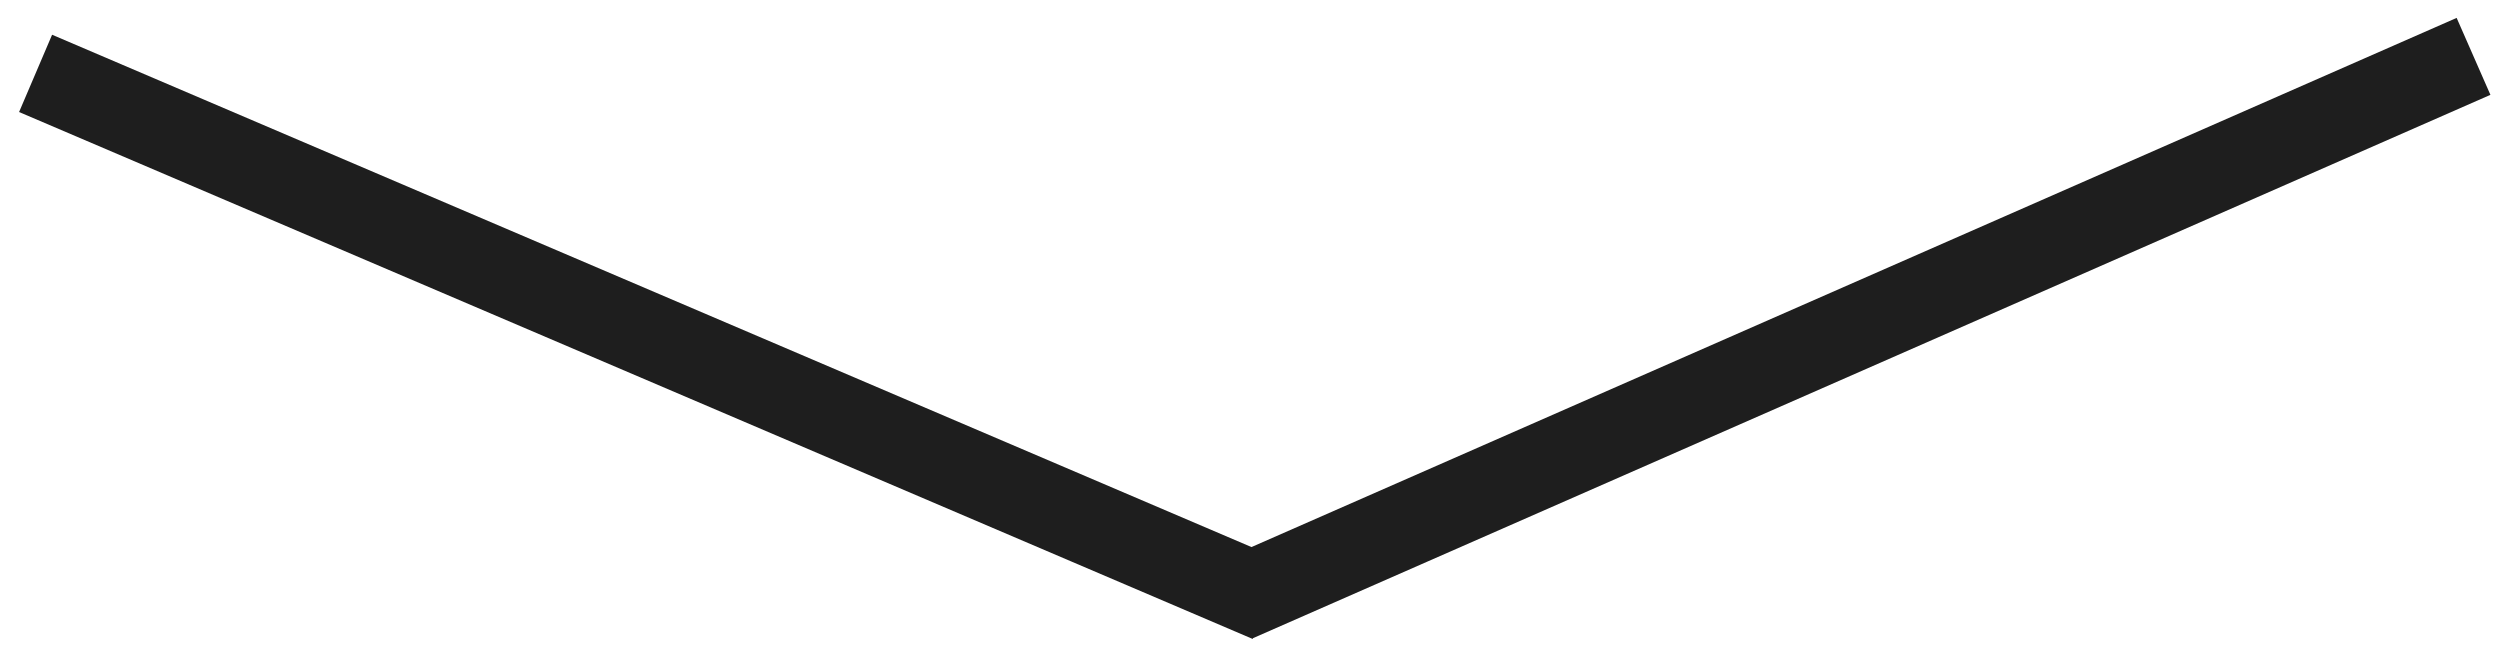
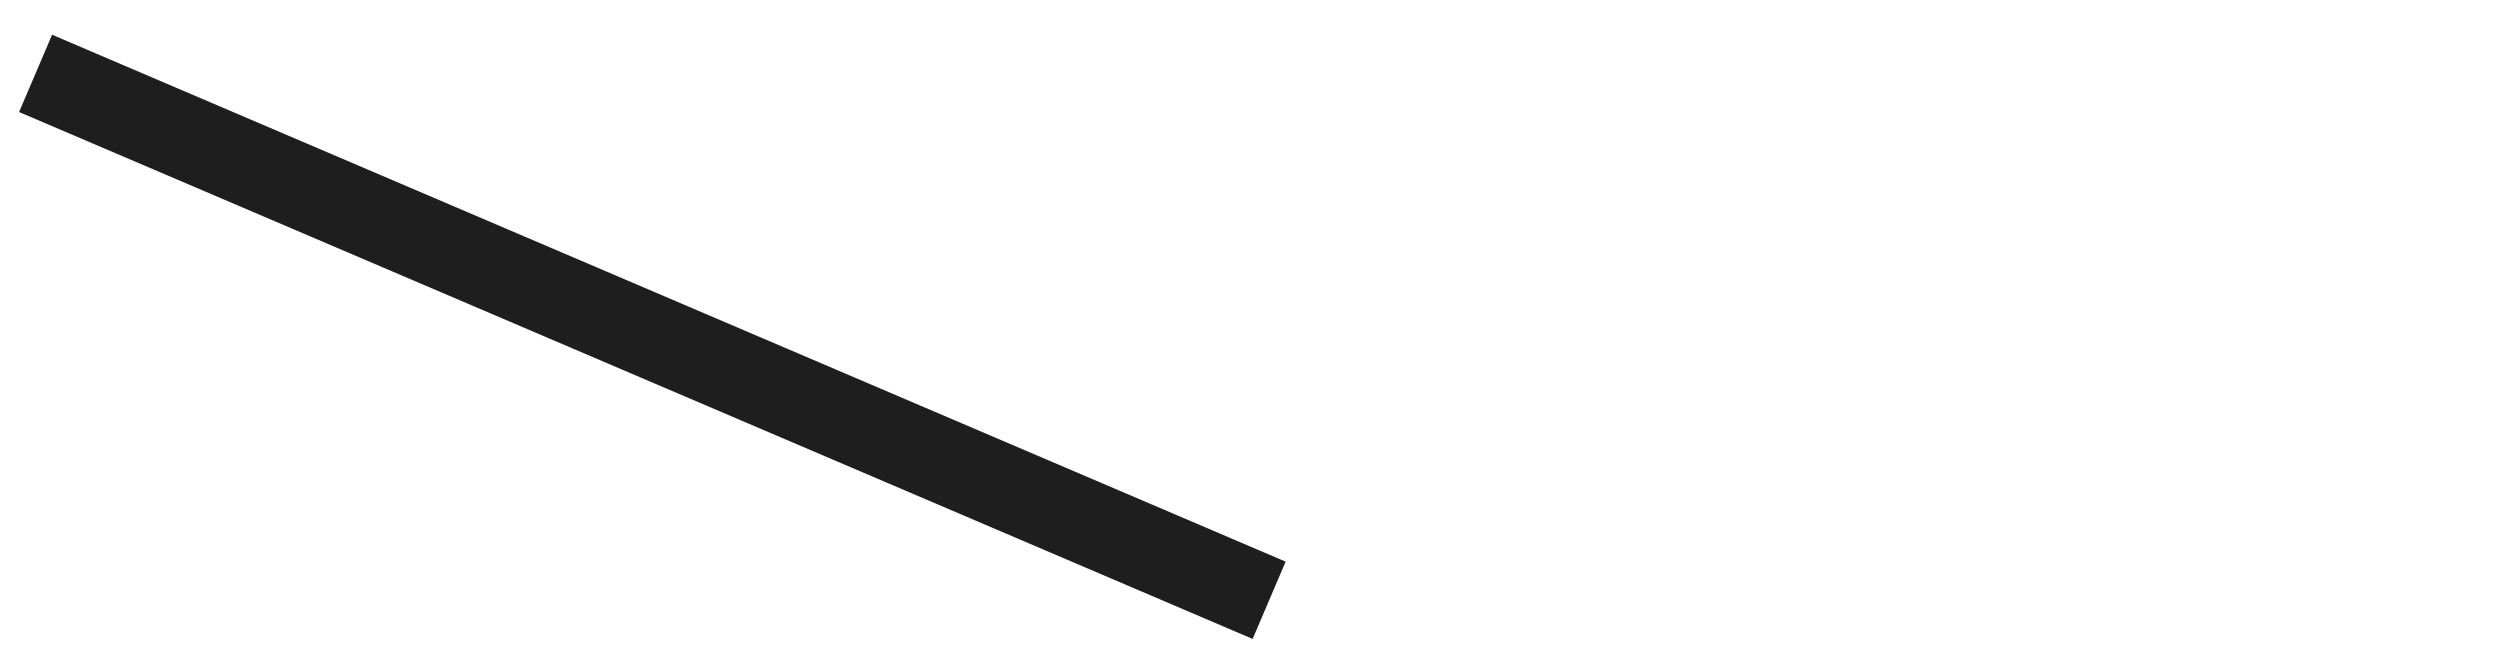
<svg xmlns="http://www.w3.org/2000/svg" width="119" height="31" viewBox="0 0 119 31" fill="none">
  <line x1="1.694" y1="3.493" x2="60.411" y2="28.574" stroke="#1E1E1E" stroke-width="4" />
-   <line x1="117.74" y1="2.683" x2="58.819" y2="28.554" stroke="#1E1E1E" stroke-width="4" />
</svg>